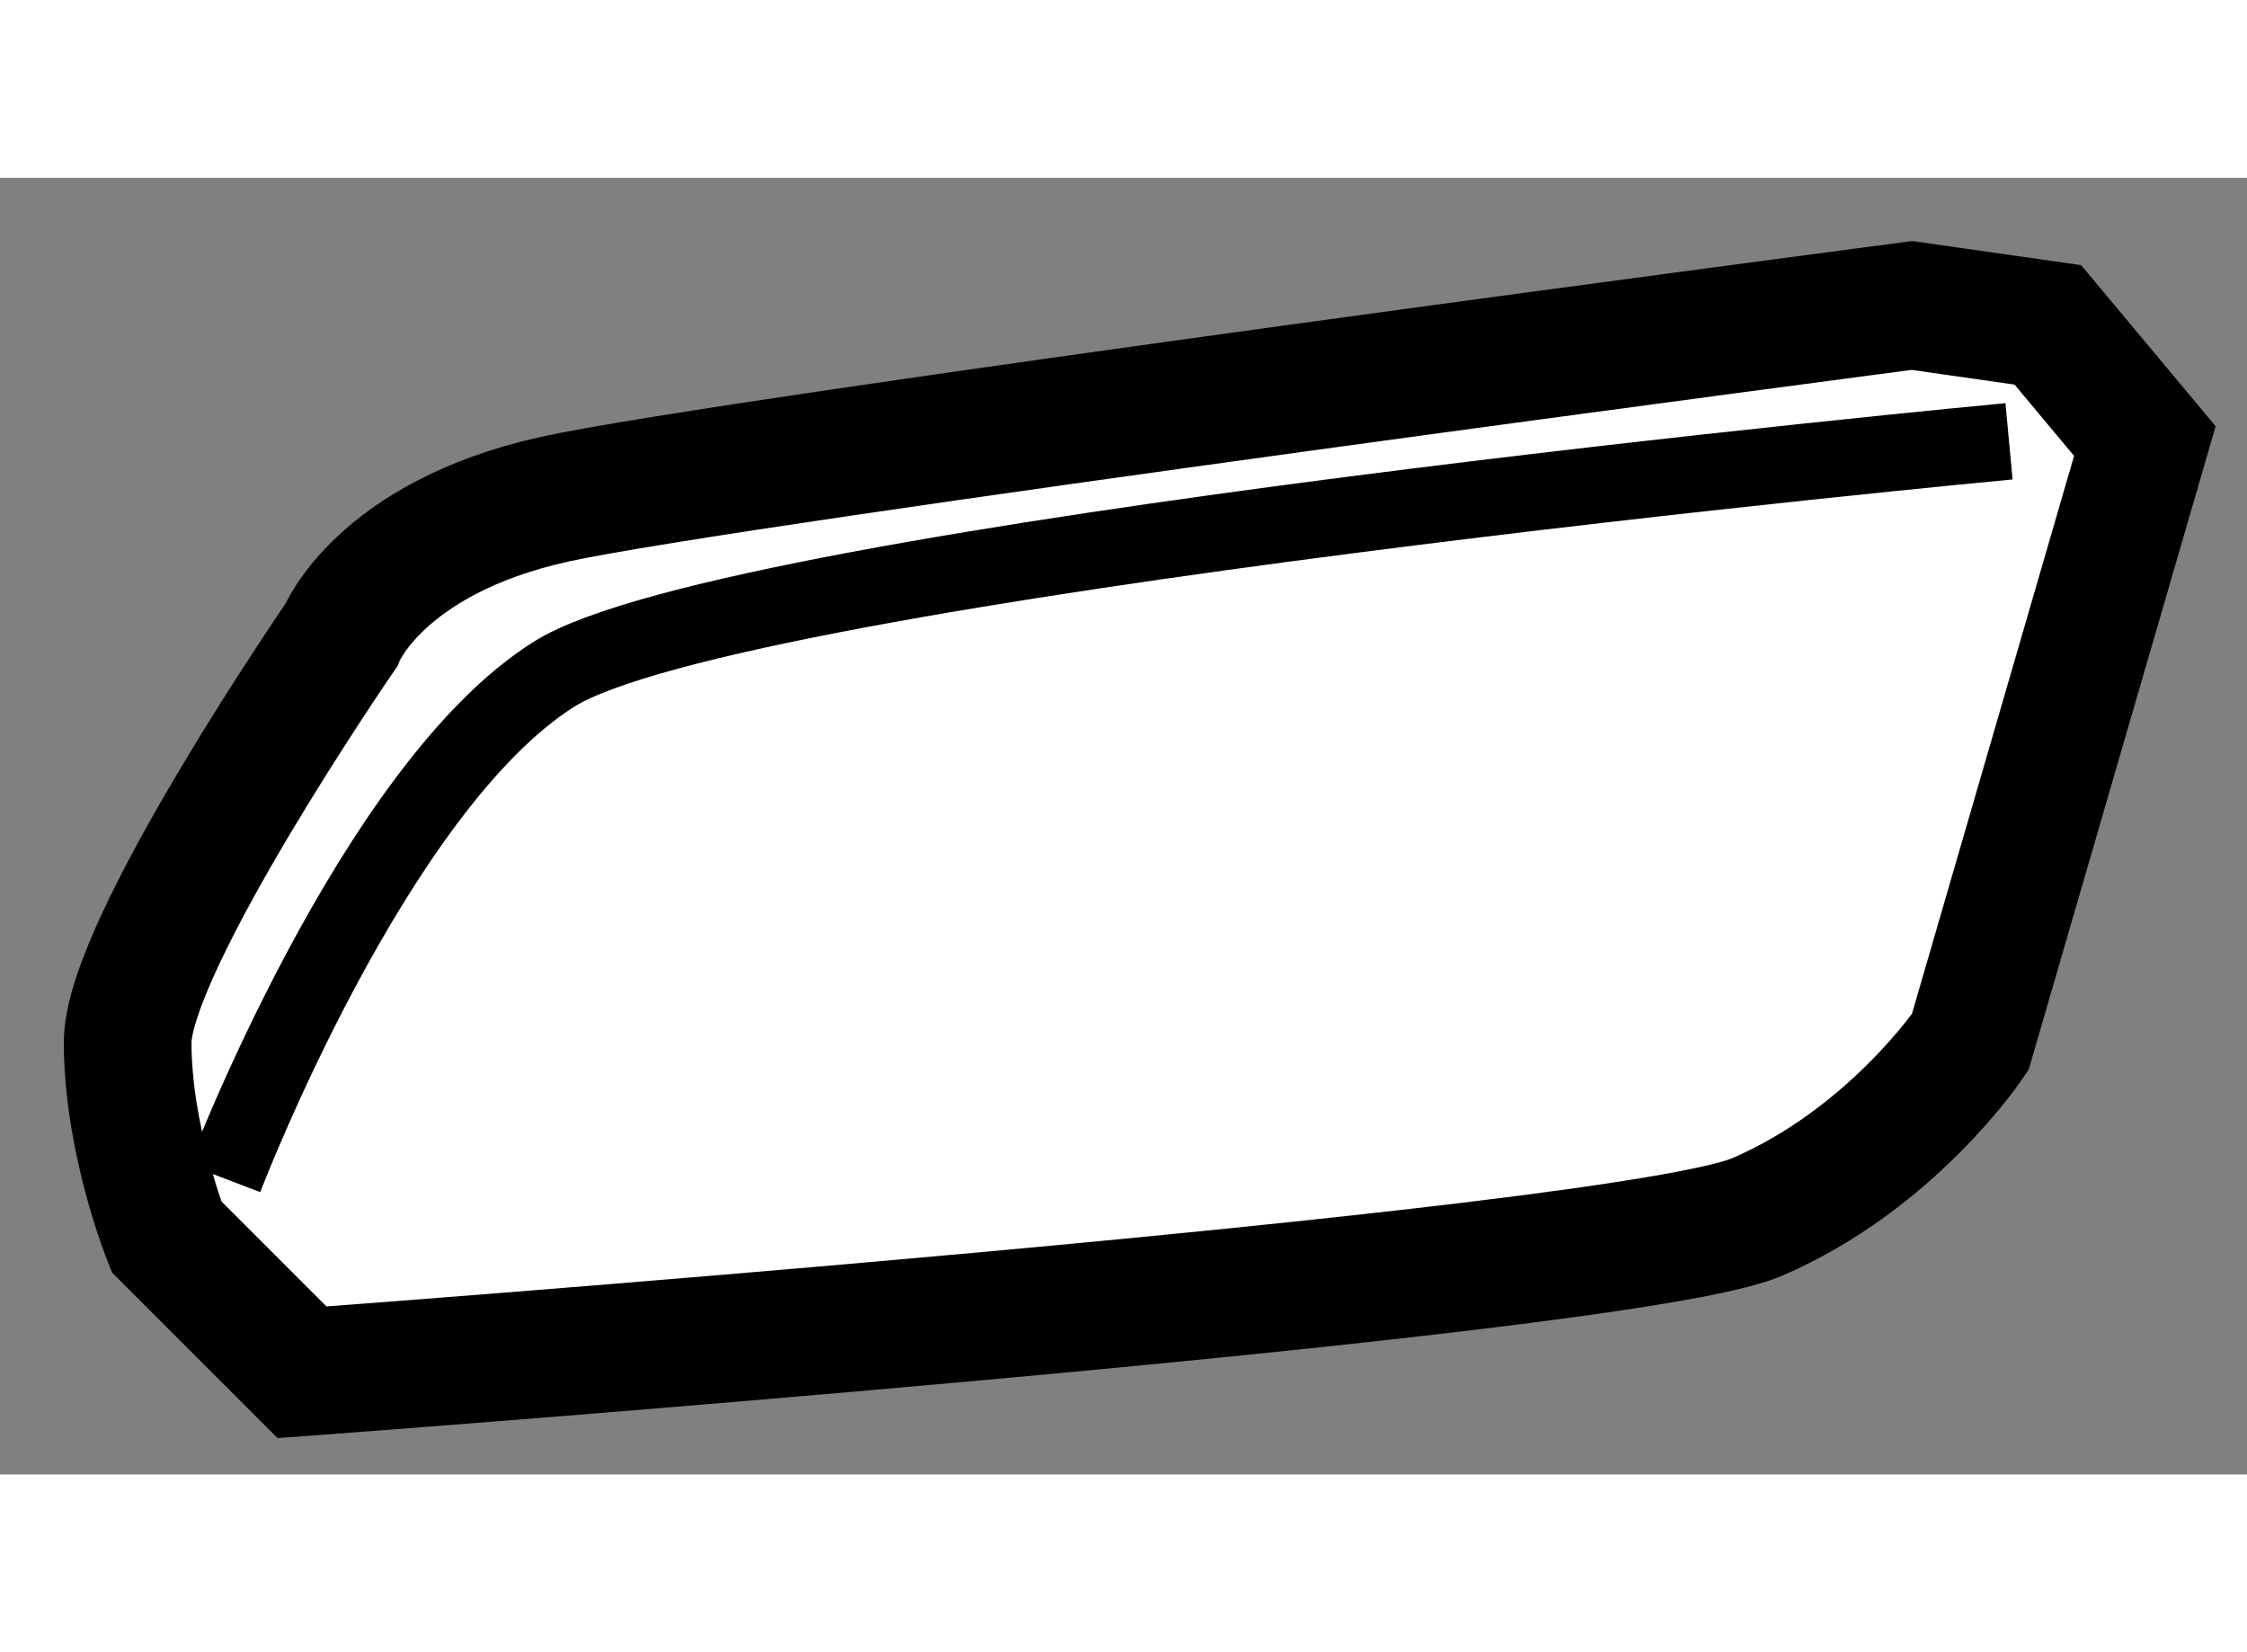
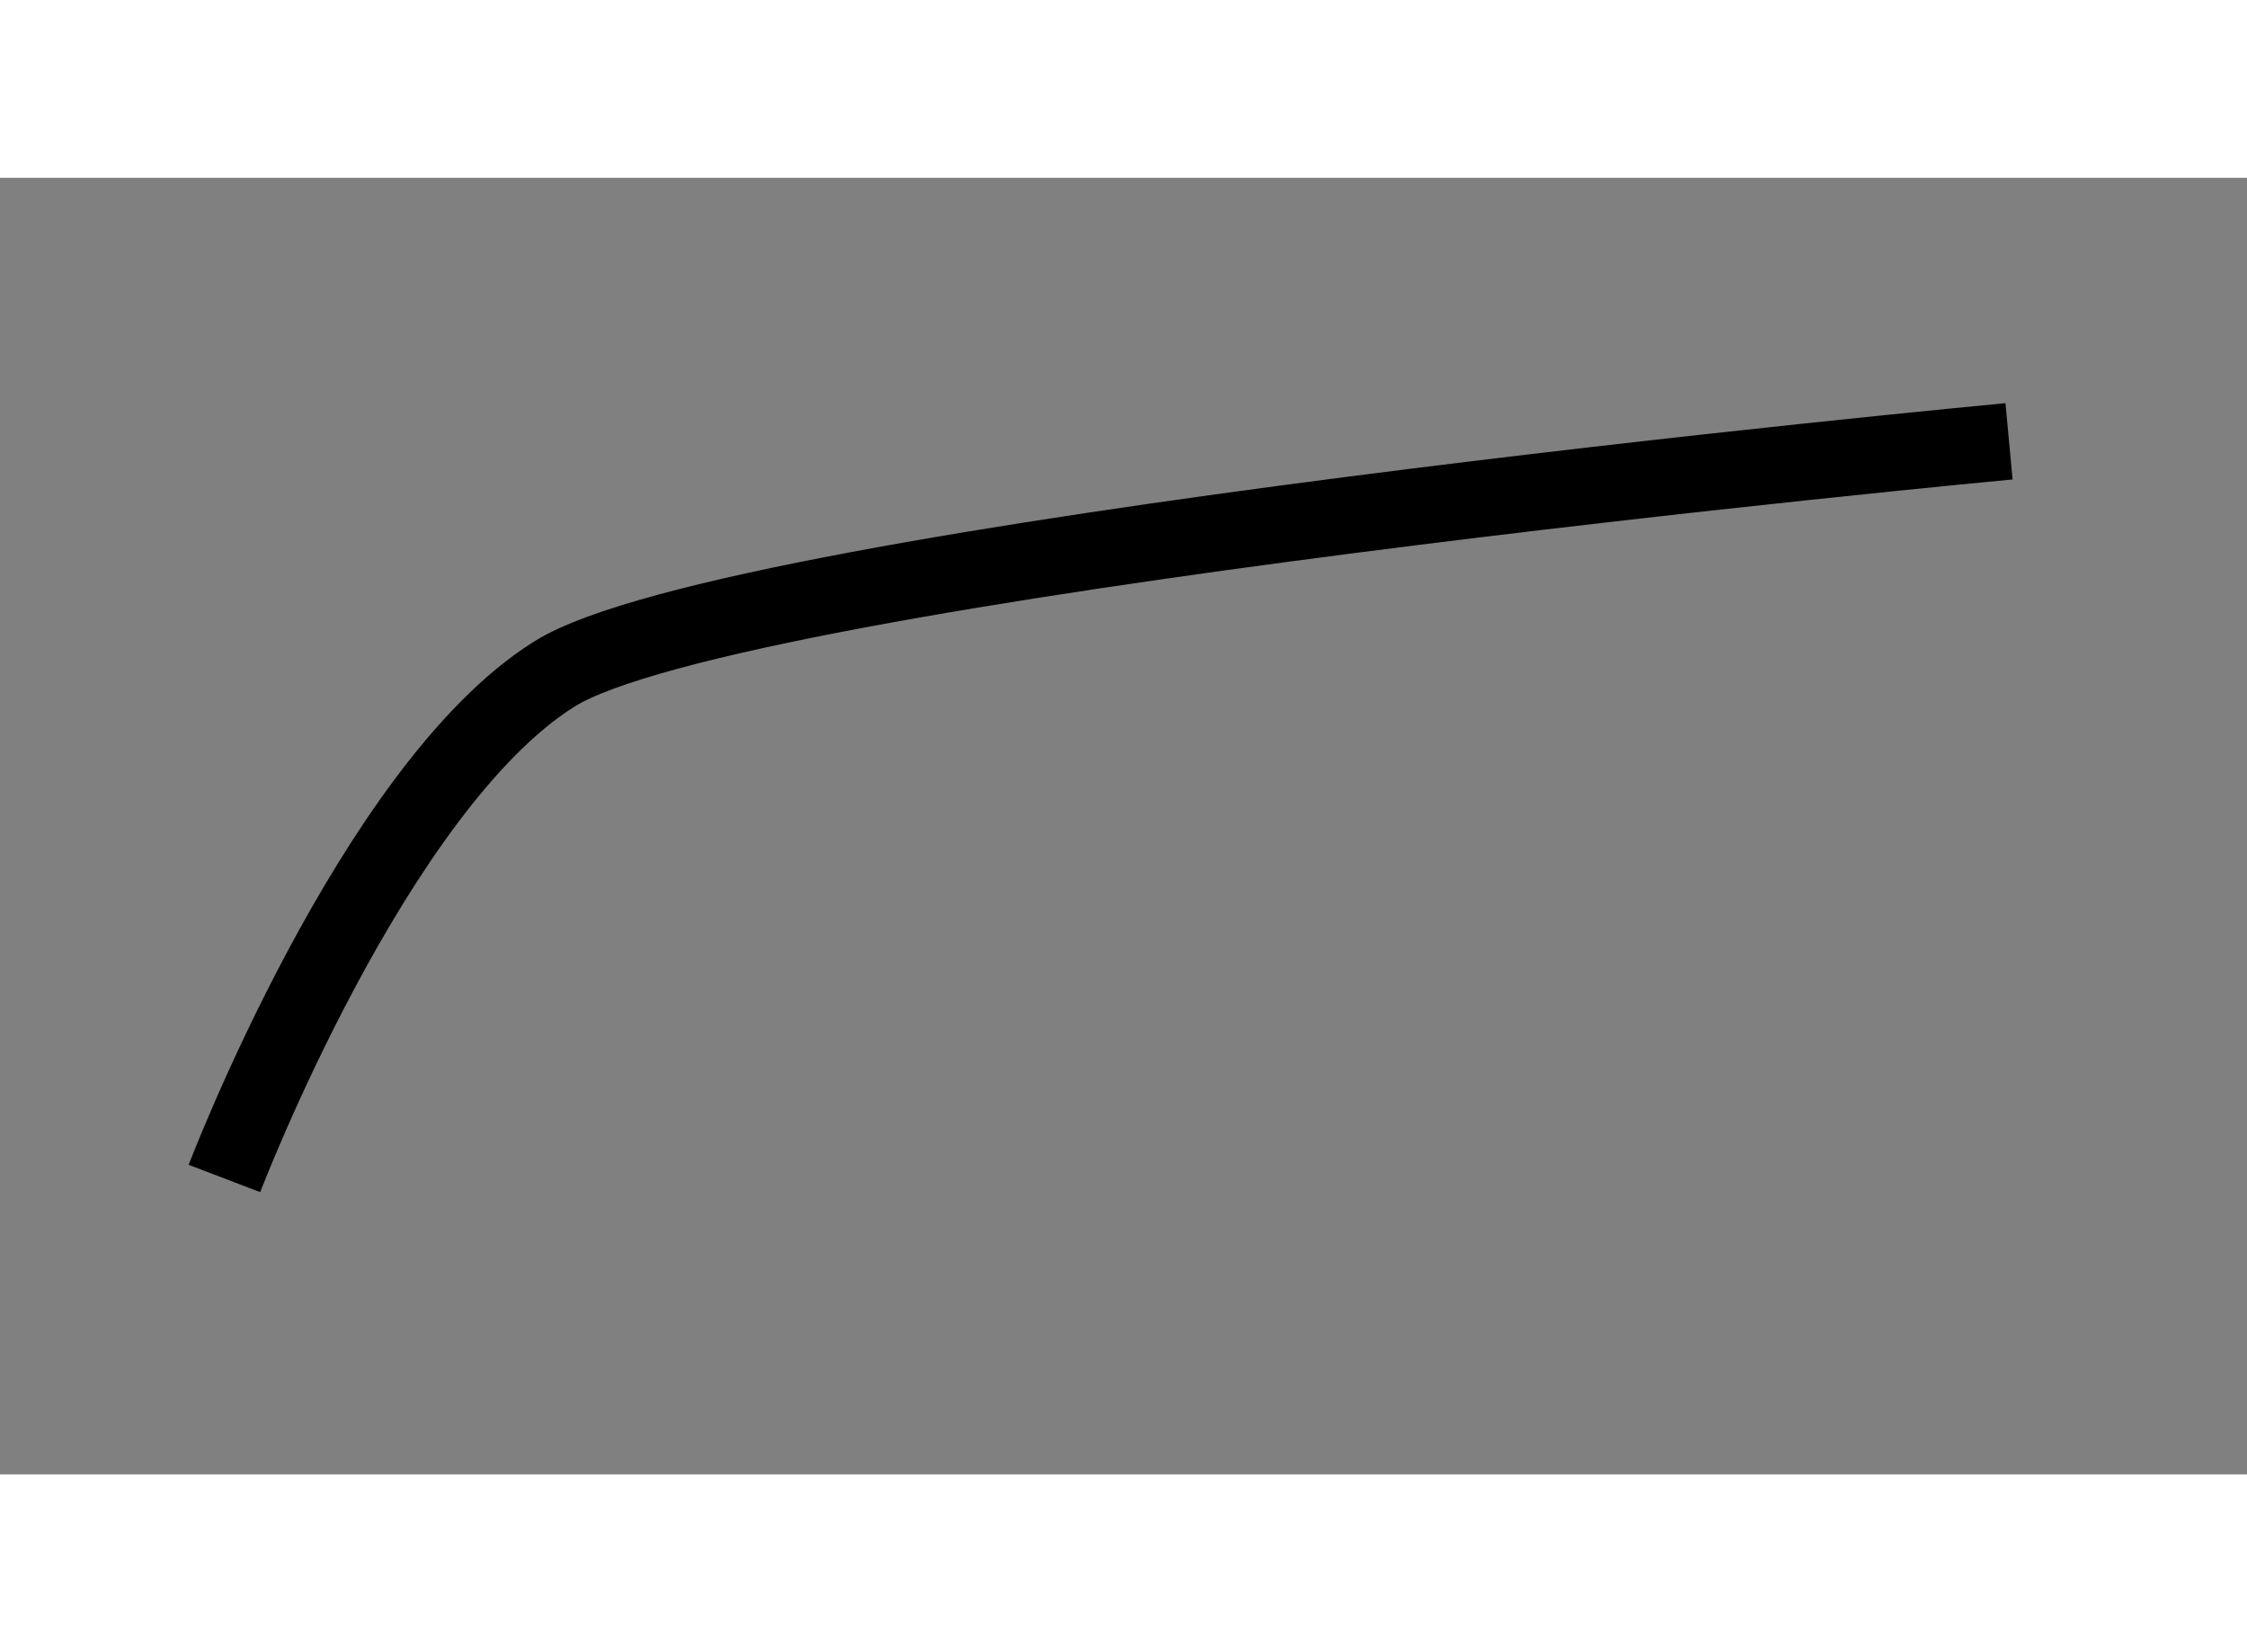
<svg xmlns="http://www.w3.org/2000/svg" version="1.1" x="0px" y="0px" width="244.8px" height="180px" viewBox="145.456 123.81 8.8 5.078" enable-background="new 0 0 244.8 180" xml:space="preserve">
  <rect x="145.456" y="123.81" width="8.8" height="5.078" fill="#808080" stroke="none" />
  <g>
-     <path fill="#FFFFFF" stroke="#000000" stroke-width="0.5" d="M146.639,128.488l-0.531-0.531c0,0-0.152-0.38-0.152-0.761     c0-0.379,0.836-1.594,0.836-1.594s0.151-0.381,0.835-0.533c0.685-0.151,5.317-0.759,5.317-0.759l0.532,0.076l0.38,0.455     l-0.684,2.354c0,0-0.305,0.457-0.835,0.685C151.804,128.108,146.639,128.488,146.639,128.488z" />
    <path fill="none" stroke="#000000" stroke-width="0.3" d="M146.335,127.729c0,0,0.584-1.531,1.291-1.975     c0.707-0.445,5.698-0.912,5.698-0.912" />
  </g>
</svg>